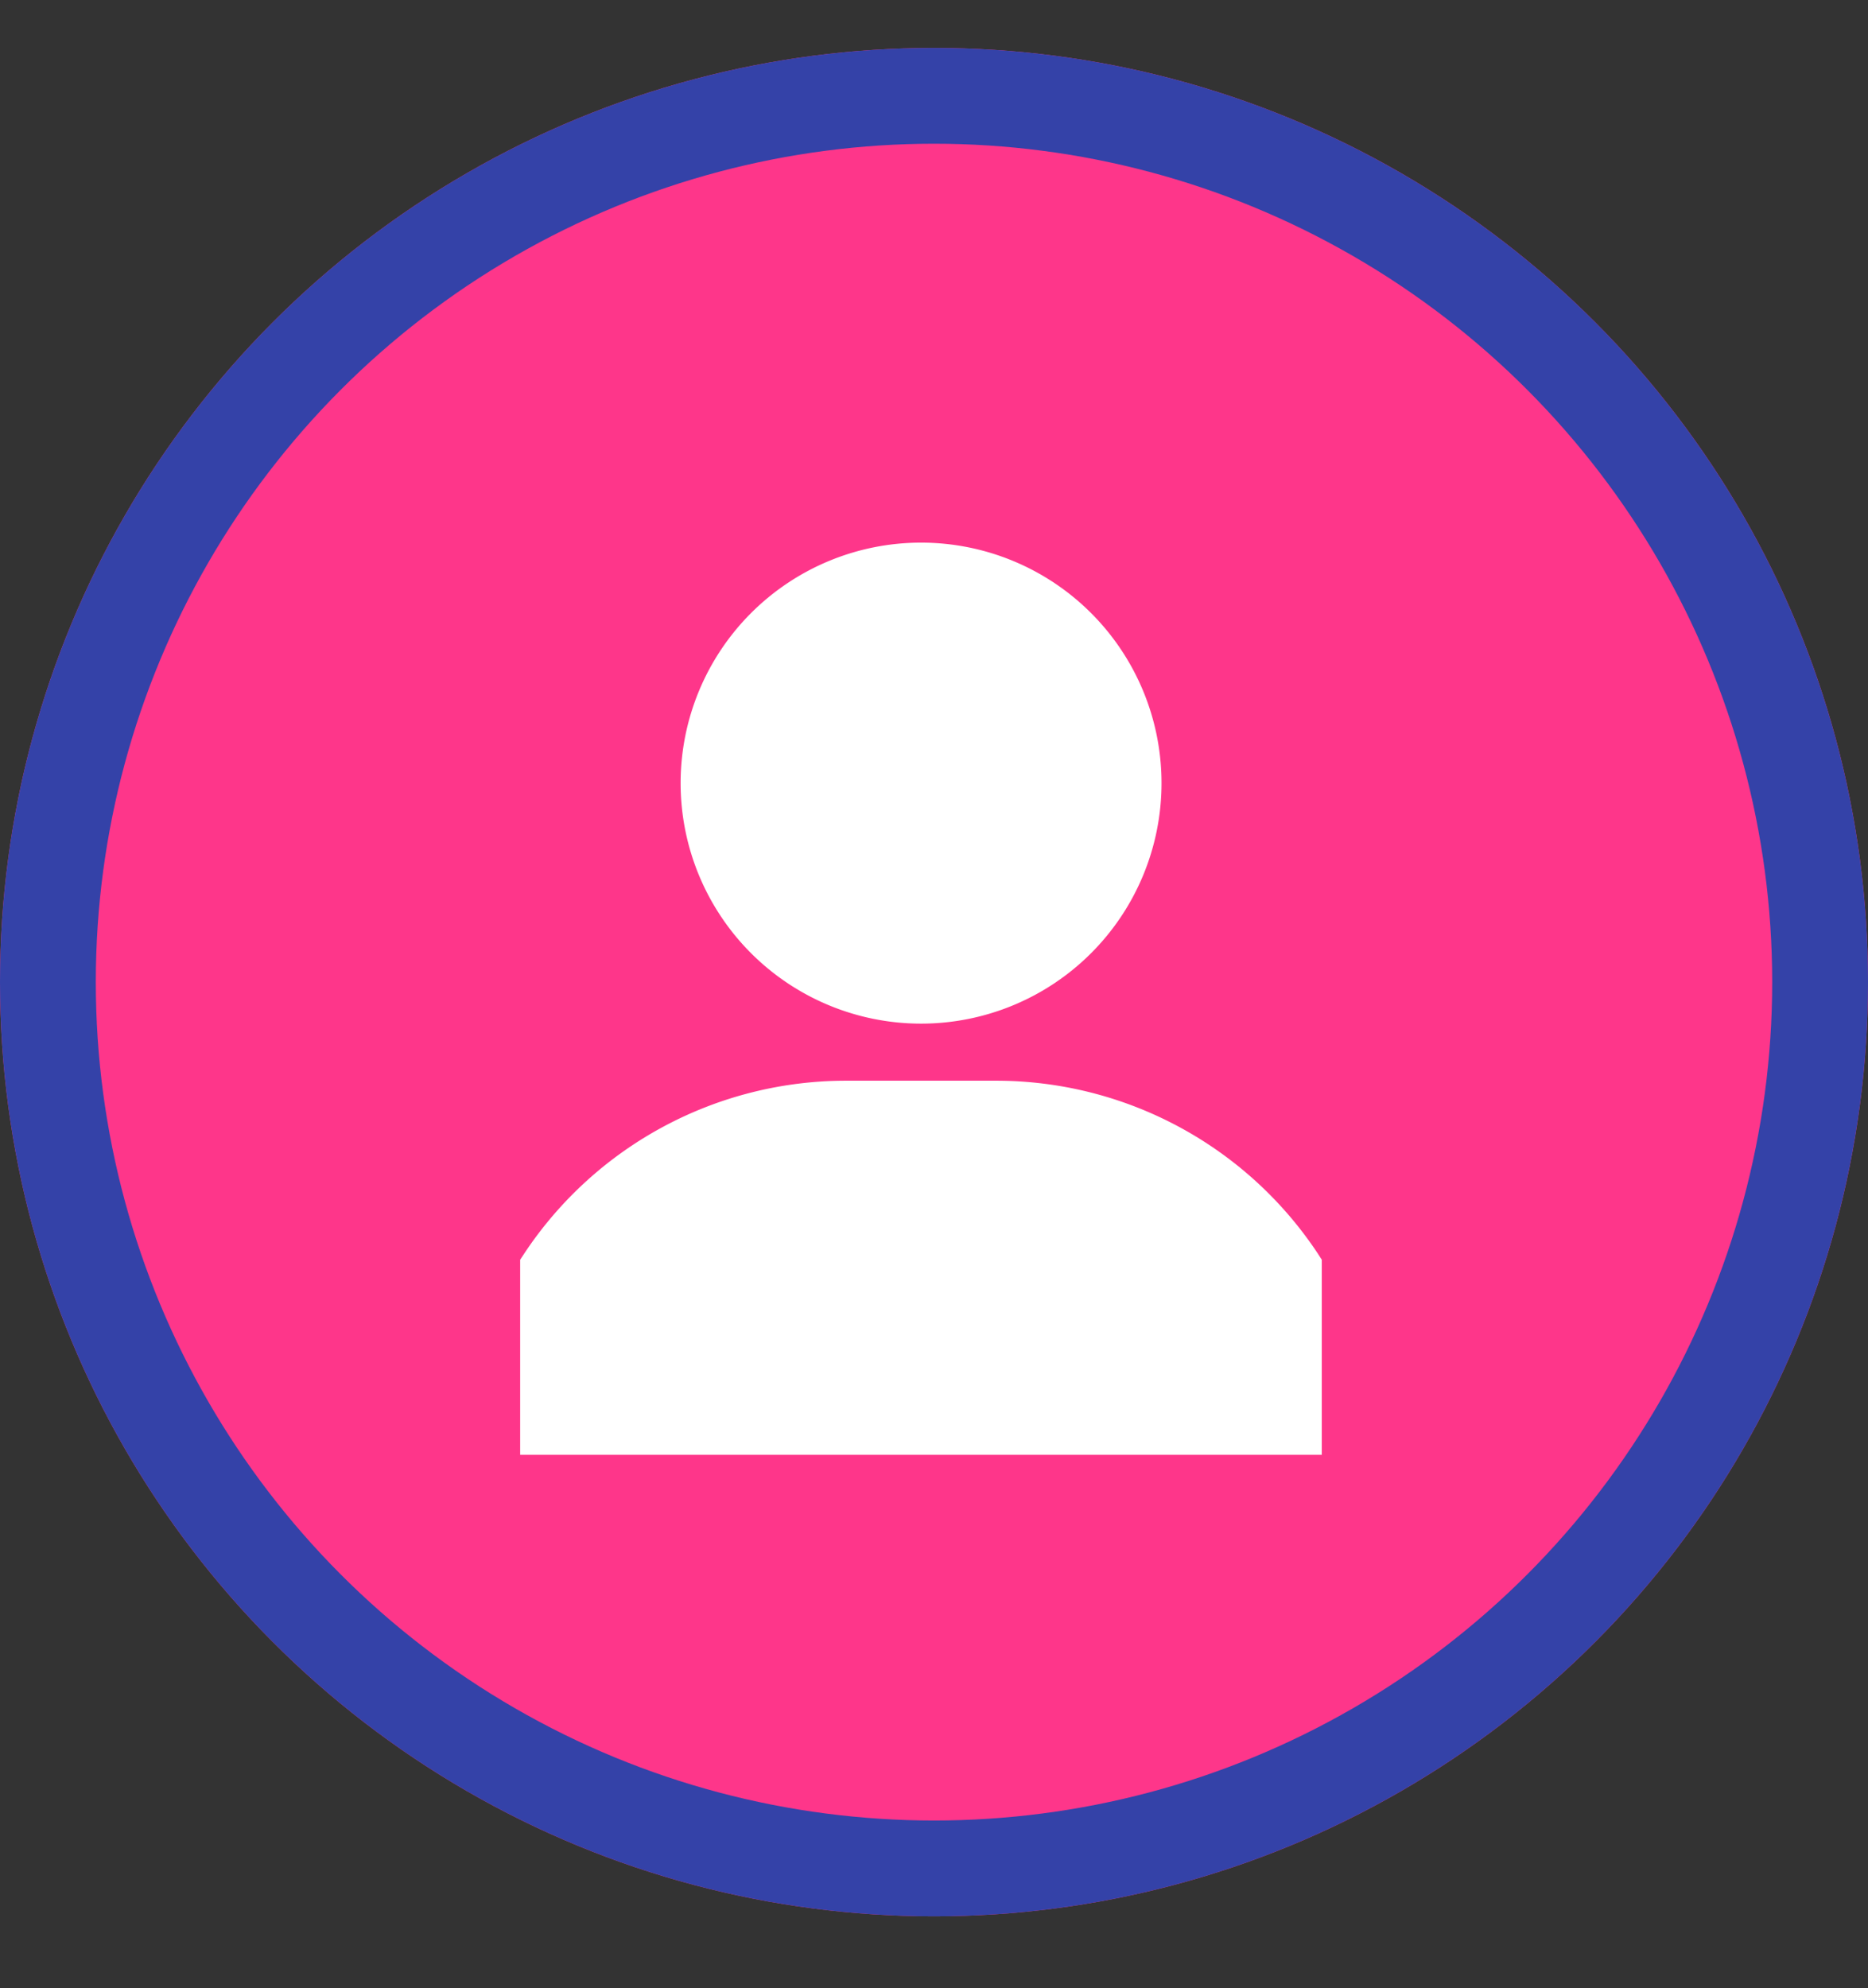
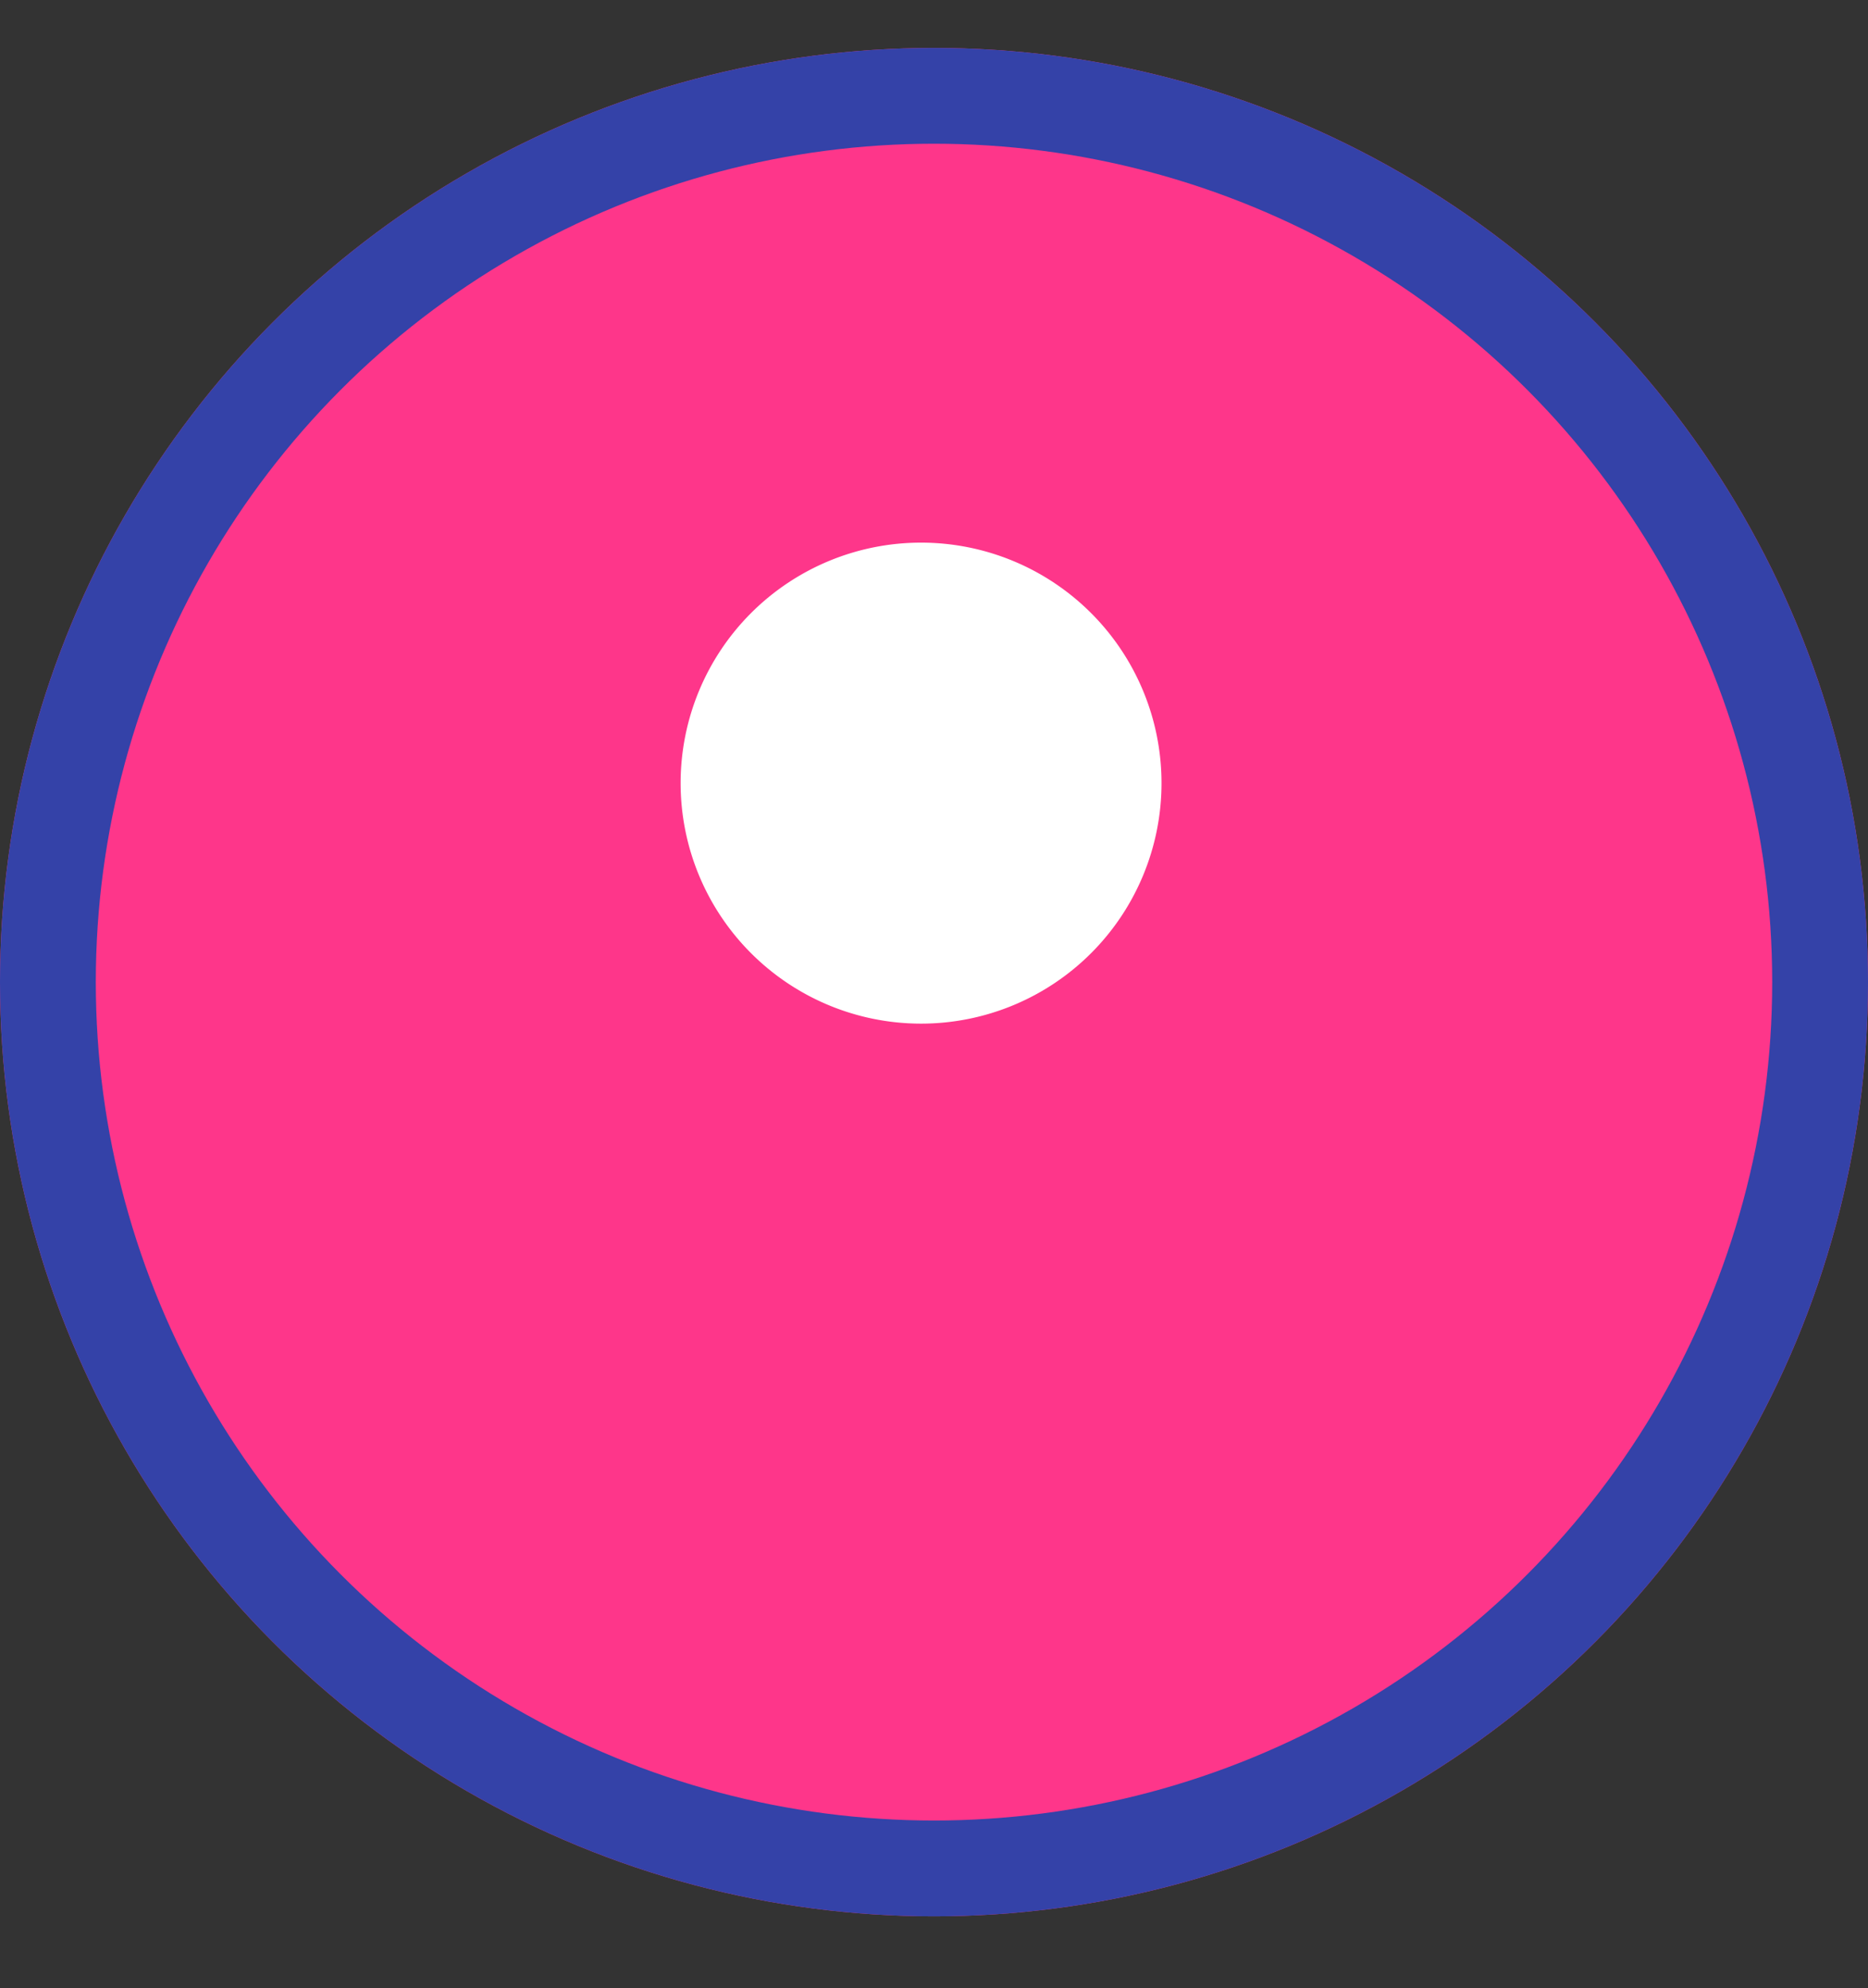
<svg xmlns="http://www.w3.org/2000/svg" width="78" height="83" viewBox="0 0 78 83">
  <rect x="0" y="0" width="78" height="83" fill="#333333" stroke="none" />
  <g id="Group_1" data-name="Group 1" transform="translate(0 -0.132)">
    <rect id="Rectangle_1" data-name="Rectangle 1" width="78" height="83" transform="translate(0 0.132)" fill="none" />
    <g id="Group_5" data-name="Group 5" transform="translate(0 2.053)">
      <g id="Ellipse_2" data-name="Ellipse 2" transform="translate(0 0.079)" fill="#fe368a" stroke="#3442a8" stroke-width="4">
        <circle cx="39" cy="39" r="39" stroke="none" />
        <circle cx="39" cy="39" r="37" fill="none" />
      </g>
      <g id="user" transform="translate(21.72 20.732)">
        <g id="Group_2" data-name="Group 2" transform="translate(6.7)">
          <g id="Group_1-2" data-name="Group 1">
            <path id="Path_1" data-name="Path 1" d="M131.04,0a10.04,10.04,0,1,0,10.04,10.04A10.04,10.04,0,0,0,131.04,0Z" transform="translate(-121)" fill="#fff" />
          </g>
        </g>
        <g id="Group_4" data-name="Group 4" transform="translate(0 22.463)">
          <g id="Group_3" data-name="Group 3">
-             <path id="Path_2" data-name="Path 2" d="M64.284,309.19A16.116,16.116,0,0,0,50.852,302H44.618a16.116,16.116,0,0,0-13.436,7.19l-.187.282v8.144H64.467v-8.144Z" transform="translate(-30.995 -302)" fill="#fff" />
-           </g>
+             </g>
        </g>
      </g>
    </g>
  </g>
</svg>